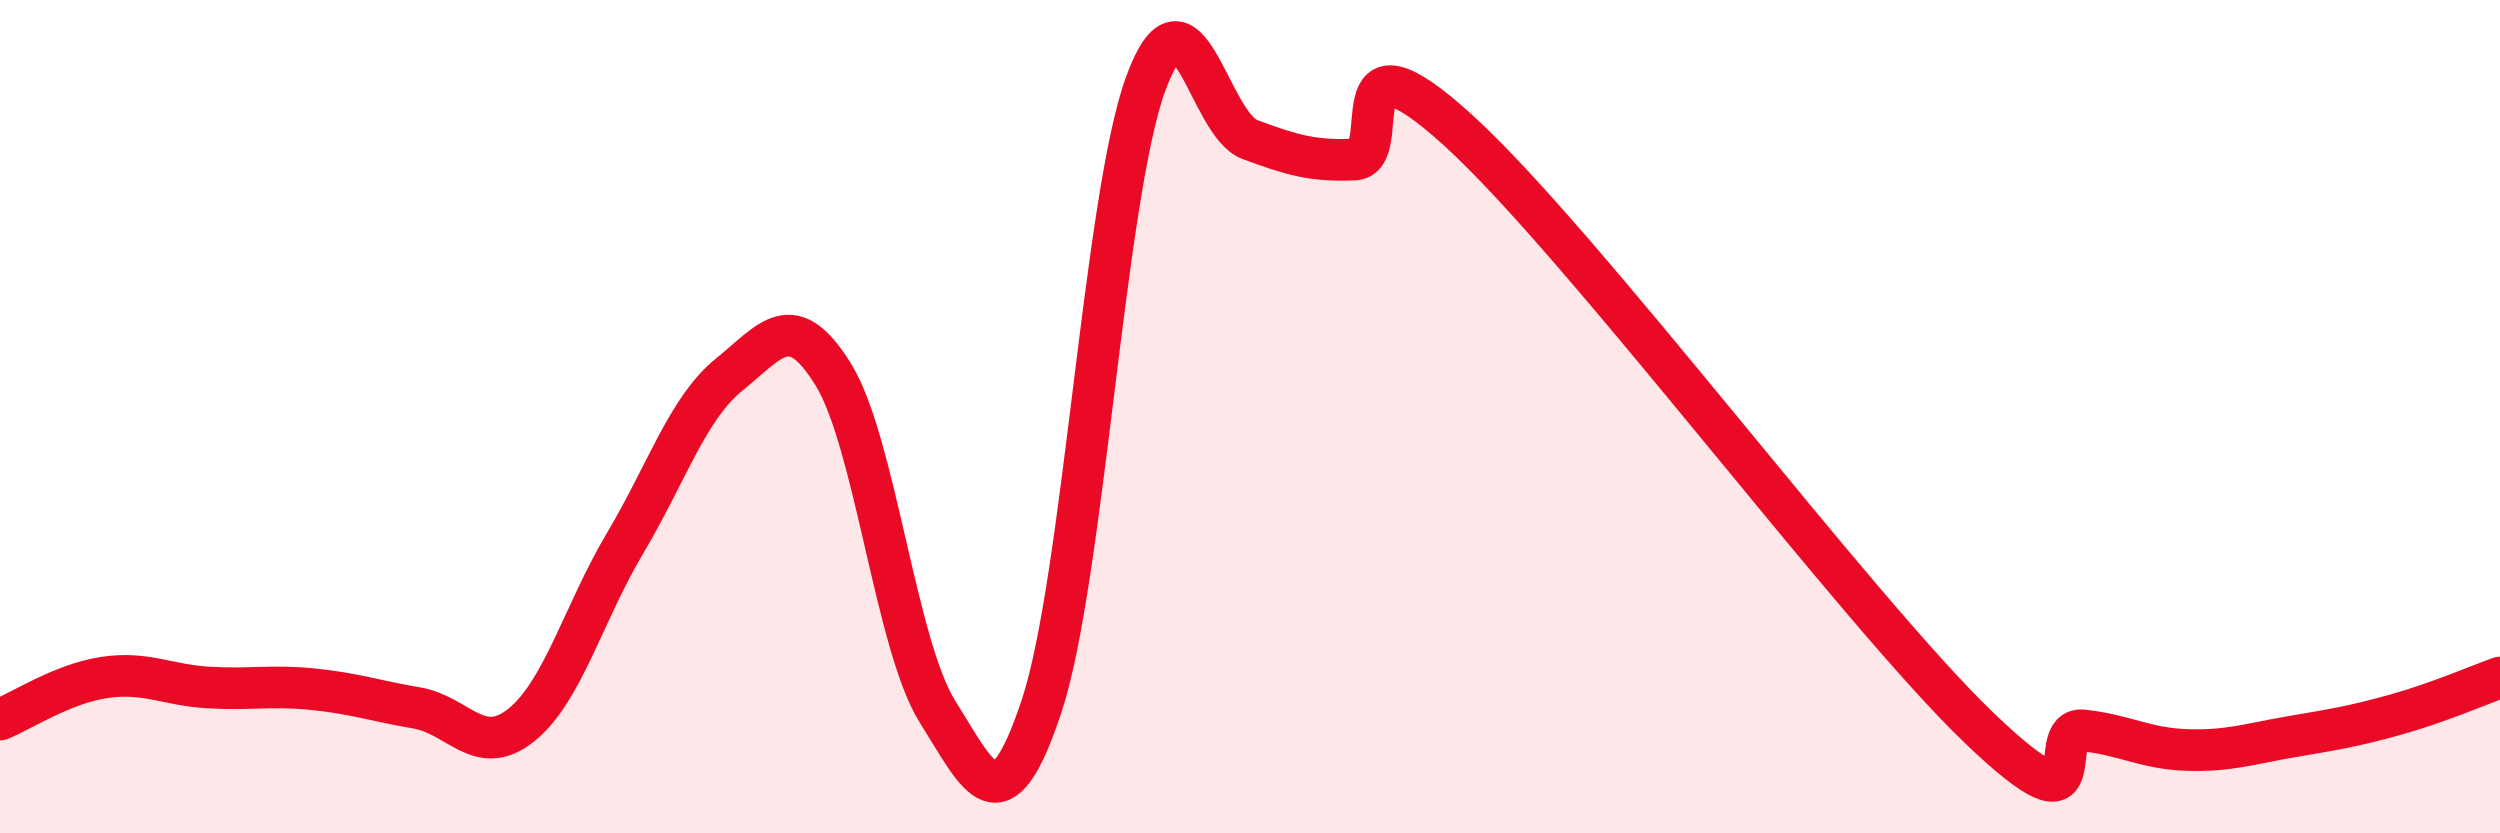
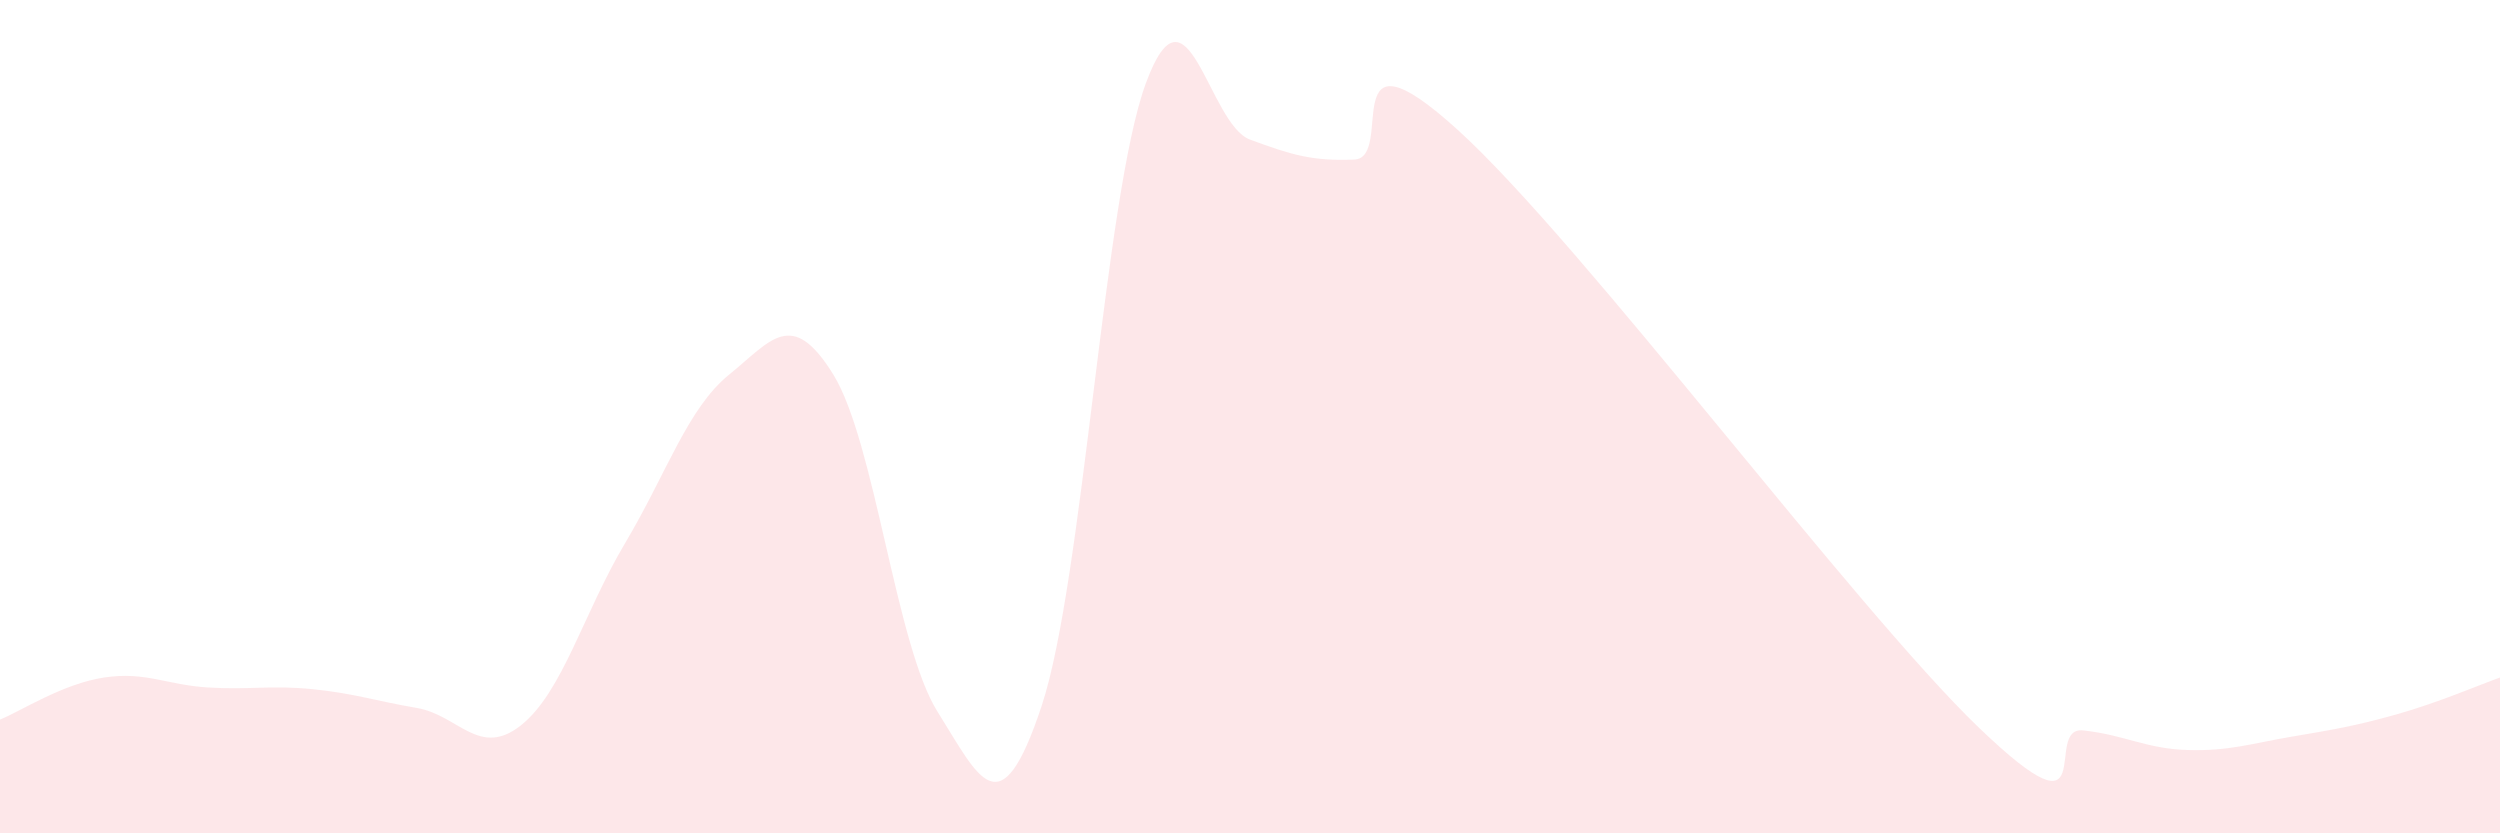
<svg xmlns="http://www.w3.org/2000/svg" width="60" height="20" viewBox="0 0 60 20">
  <path d="M 0,17.27 C 0.5,17.07 1.5,16.41 2.5,16.26 C 3.5,16.11 4,16.44 5,16.5 C 6,16.56 6.5,16.44 7.5,16.54 C 8.5,16.64 9,16.82 10,16.99 C 11,17.16 11.5,18.2 12.5,17.41 C 13.5,16.62 14,14.72 15,13.04 C 16,11.36 16.5,9.8 17.5,8.99 C 18.5,8.18 19,7.37 20,8.99 C 21,10.61 21.5,15.49 22.5,17.08 C 23.5,18.67 24,19.96 25,16.94 C 26,13.92 26.5,4.72 27.5,2 C 28.5,-0.72 29,2.98 30,3.35 C 31,3.72 31.5,3.87 32.5,3.83 C 33.5,3.79 32,0.4 35,3.13 C 38,5.86 44.5,14.59 47.5,17.47 C 50.5,20.35 49,17.42 50,17.53 C 51,17.64 51.5,17.97 52.5,18 C 53.5,18.03 54,17.85 55,17.68 C 56,17.51 56.5,17.43 57.5,17.15 C 58.5,16.87 59.5,16.44 60,16.26L60 20L0 20Z" fill="#EB0A25" opacity="0.1" stroke-linecap="round" stroke-linejoin="round" />
-   <path d="M 0,17.27 C 0.5,17.07 1.5,16.41 2.5,16.26 C 3.5,16.11 4,16.44 5,16.5 C 6,16.56 6.5,16.44 7.5,16.54 C 8.5,16.64 9,16.82 10,16.99 C 11,17.16 11.5,18.2 12.5,17.41 C 13.5,16.62 14,14.72 15,13.04 C 16,11.36 16.5,9.8 17.5,8.99 C 18.5,8.18 19,7.37 20,8.99 C 21,10.61 21.5,15.49 22.5,17.08 C 23.5,18.67 24,19.96 25,16.94 C 26,13.92 26.5,4.72 27.5,2 C 28.5,-0.72 29,2.98 30,3.35 C 31,3.72 31.5,3.87 32.5,3.83 C 33.5,3.79 32,0.4 35,3.13 C 38,5.86 44.5,14.59 47.5,17.47 C 50.5,20.35 49,17.42 50,17.53 C 51,17.64 51.5,17.97 52.5,18 C 53.5,18.03 54,17.85 55,17.68 C 56,17.51 56.5,17.43 57.5,17.15 C 58.5,16.87 59.5,16.44 60,16.26" stroke="#EB0A25" stroke-width="1" fill="none" stroke-linecap="round" stroke-linejoin="round" />
</svg>